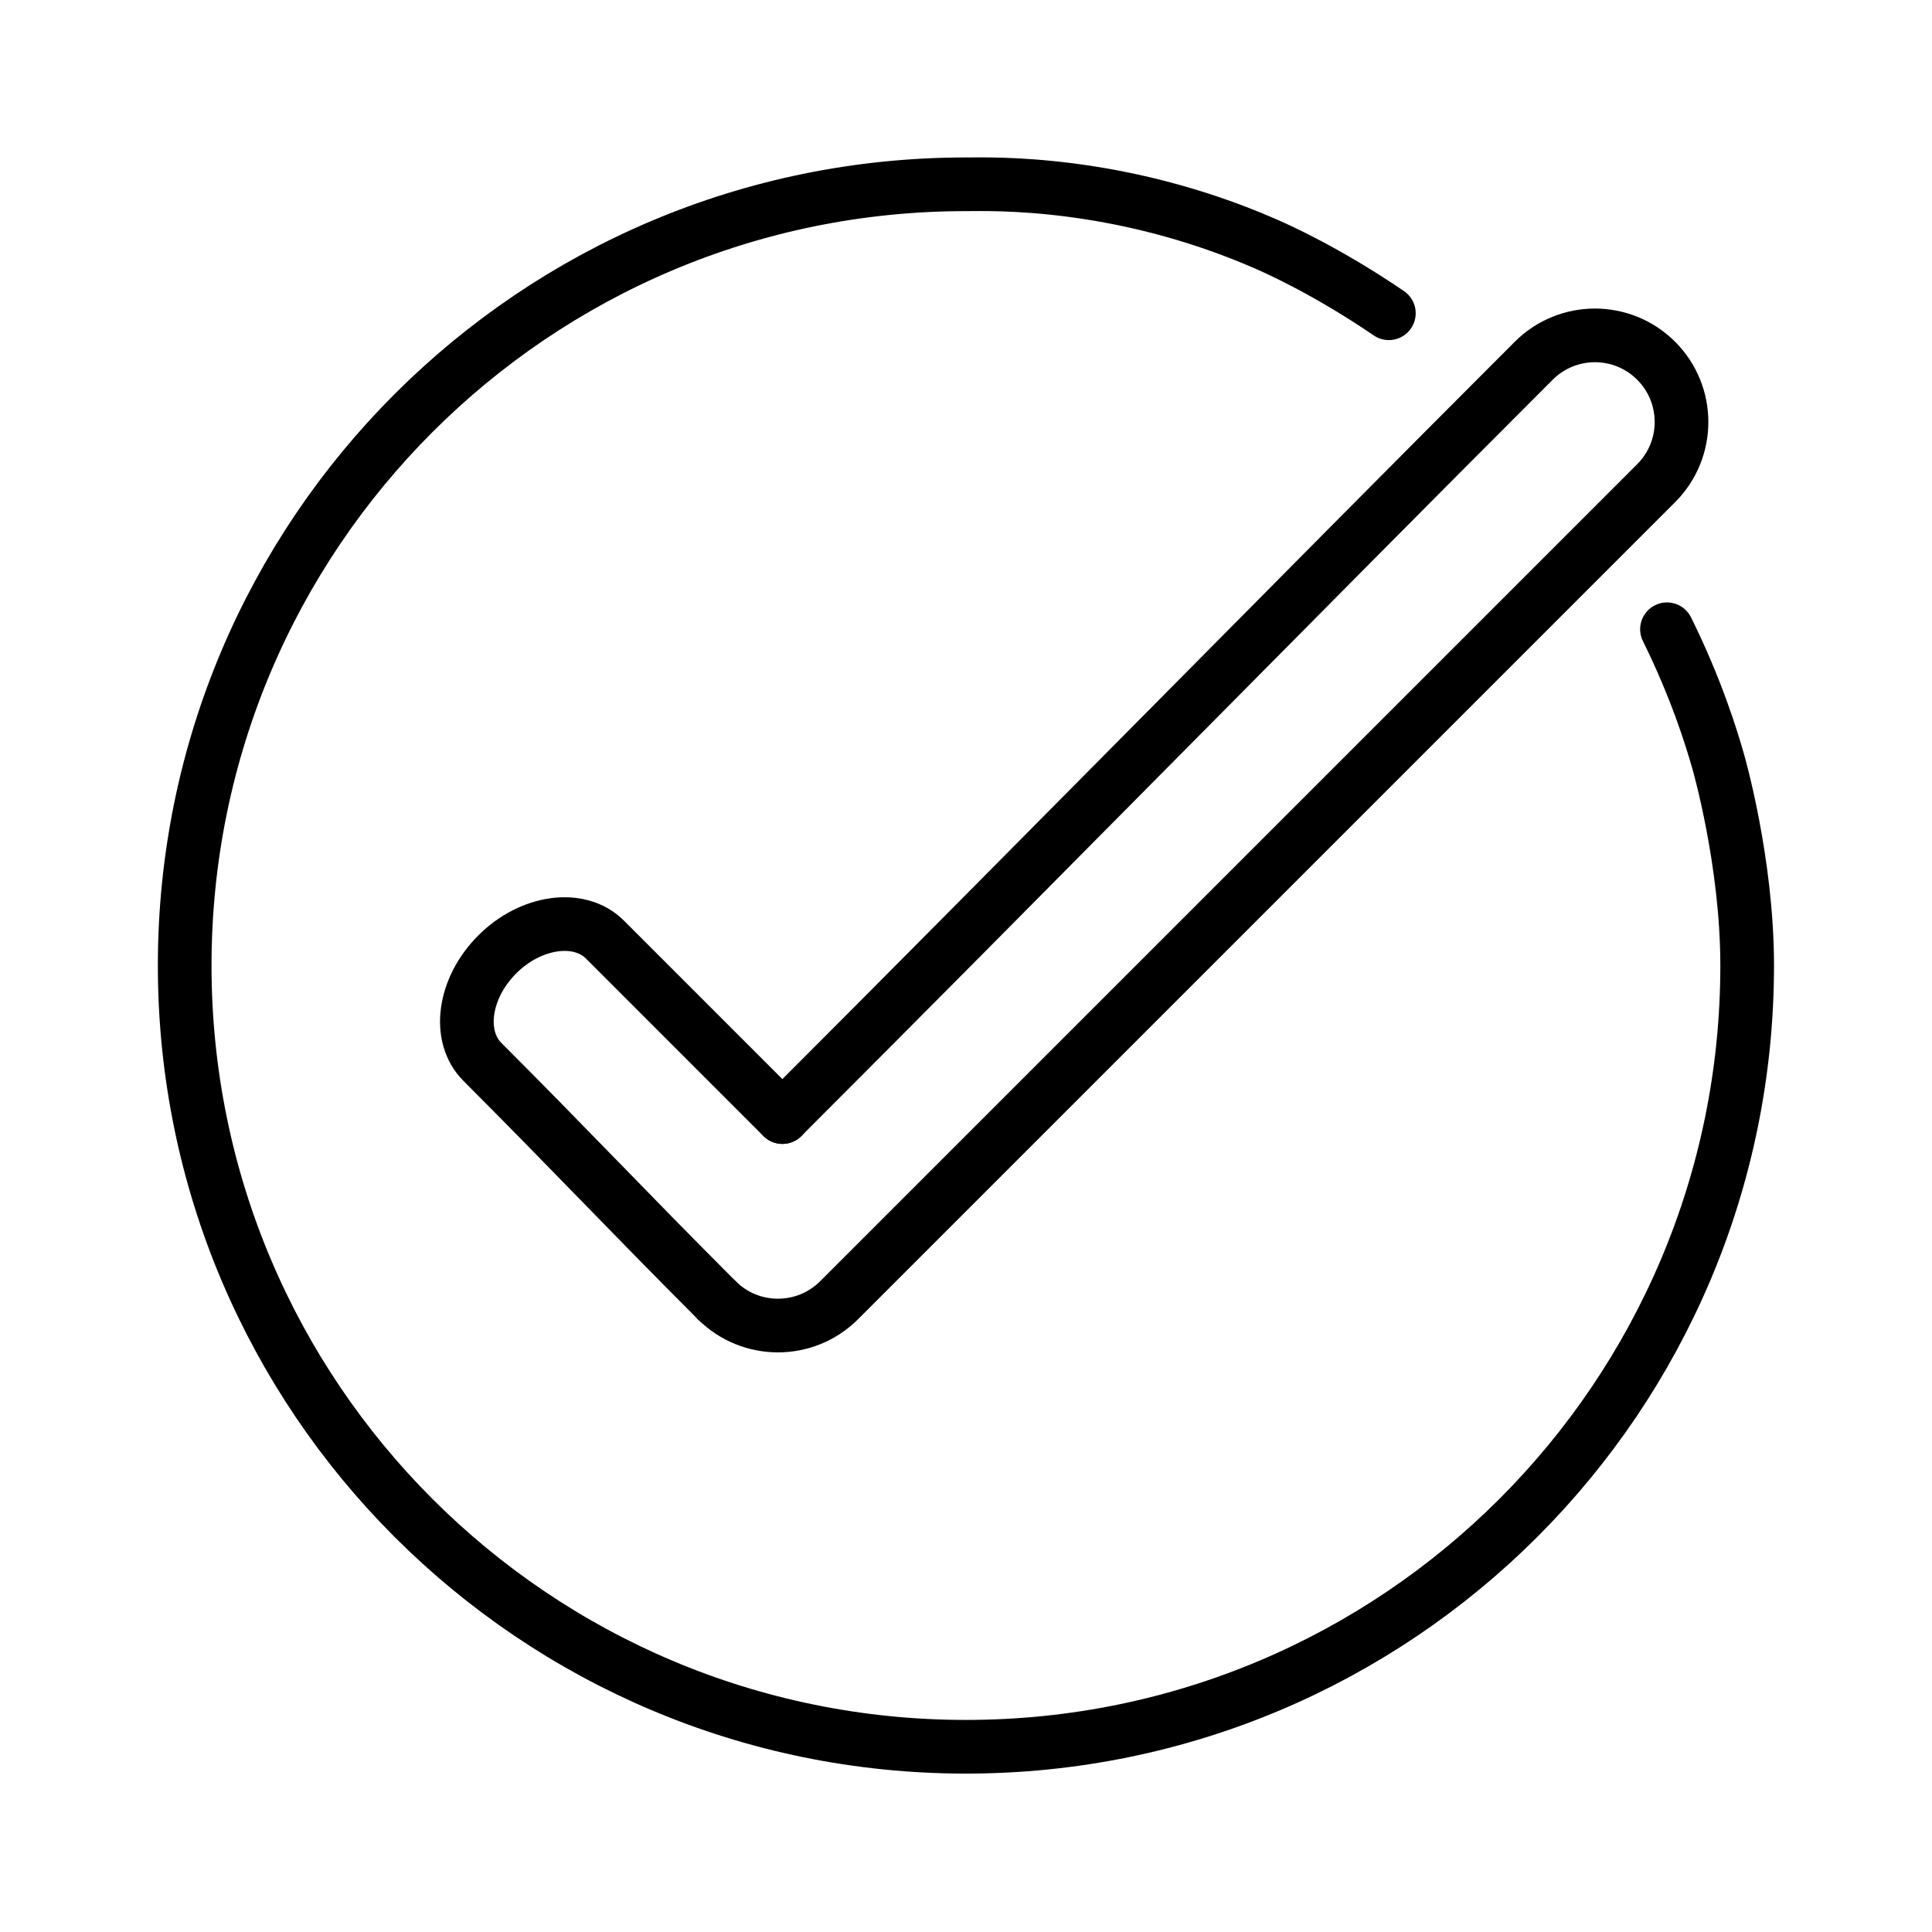
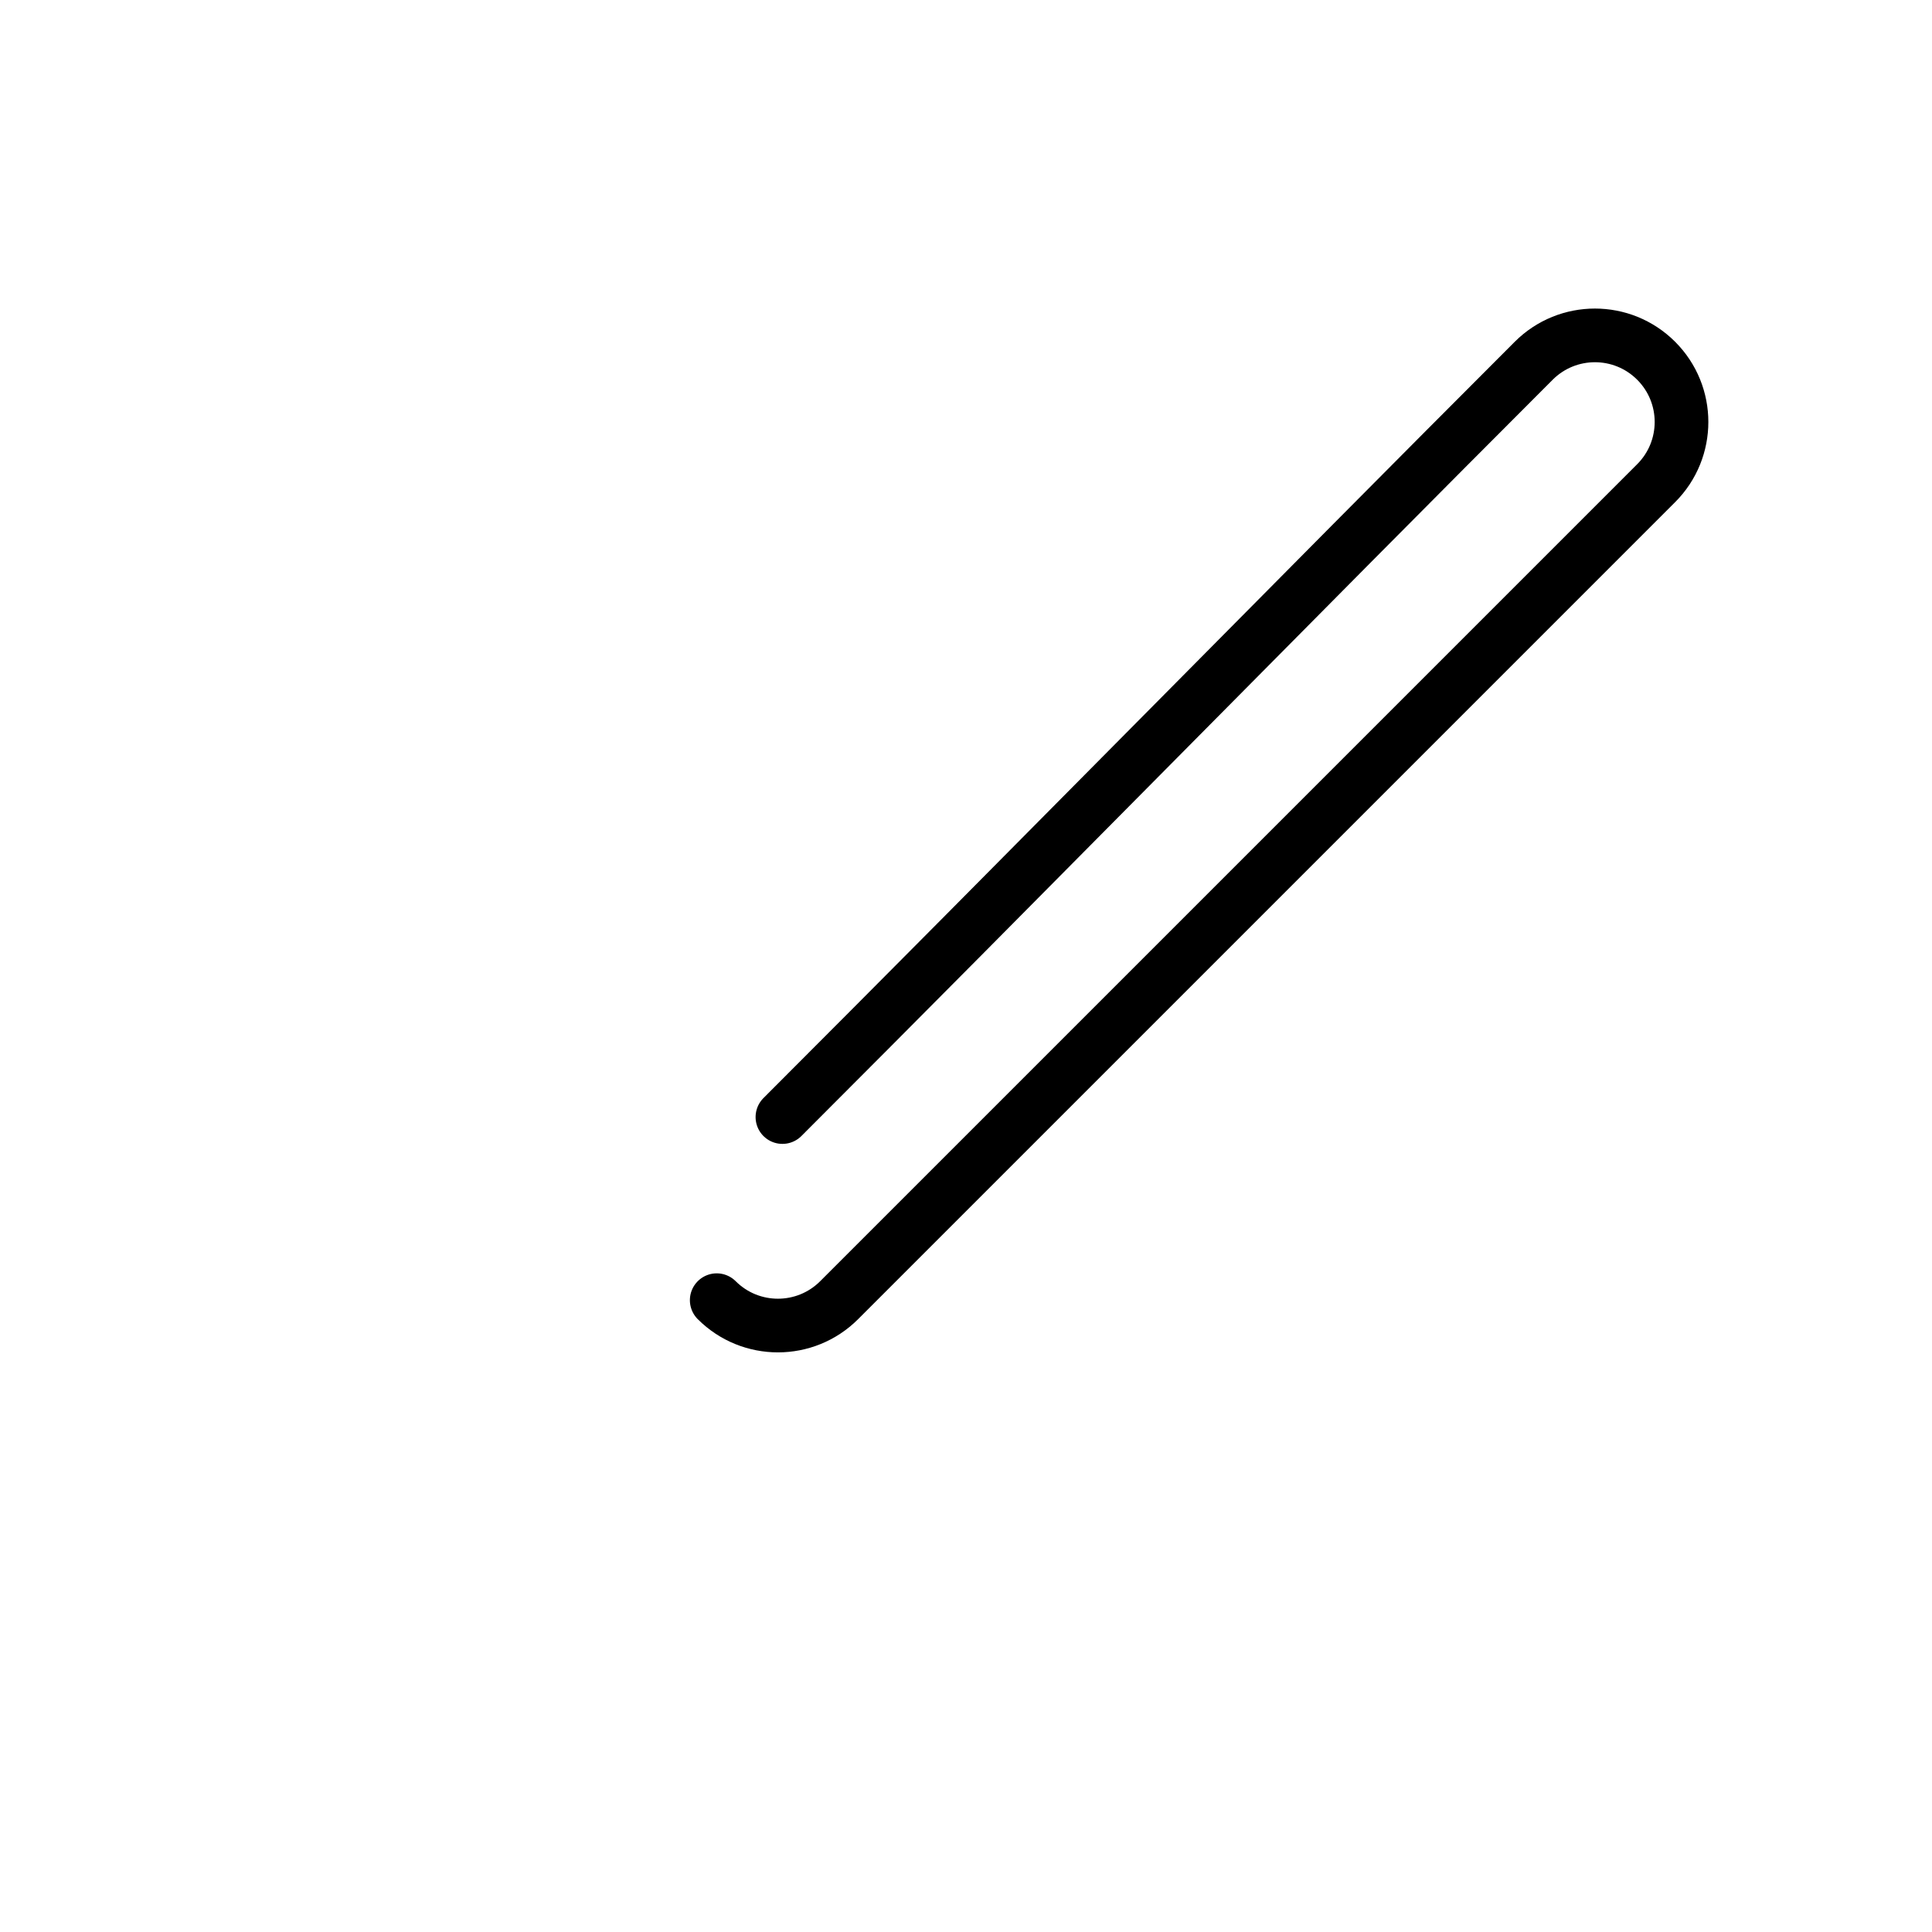
<svg xmlns="http://www.w3.org/2000/svg" id="Ebene_1" data-name="Ebene 1" viewBox="0 0 1080 1080">
  <defs>
    <style> .cls-1 { fill: none; stroke: #000; stroke-linecap: round; stroke-miterlimit: 10; stroke-width: 30px; } </style>
  </defs>
-   <path class="cls-1" d="M931.85,351.76c16.37,33.03,24.94,60.9,28.59,73.76,0,0,16.24,55.83,16.24,114.21,0,241.19-195.53,436.72-436.72,436.72S103.24,780.93,103.24,539.74,298.76,103.02,539.96,103.02c14.08,0,84.89-2.61,167.17,33.14,6.18,2.69,34.5,15.24,69.25,38.95" />
  <g>
    <path class="cls-1" d="M400.65,726.81c18.9,18.9,49.54,18.9,68.44,0l456.71-456.71c18.9-18.9,18.9-49.54,0-68.44-18.9-18.9-49.54-18.9-68.44,0-131.04,131.04-288.94,291.74-419.98,422.78" />
-     <path class="cls-1" d="M437.37,624.45c-33.07-33.07-66.15-66.15-99.22-99.23-14.23-14.23-41.39-10.49-60.16,8.28-18.9,18.9-22.61,45.84-8.28,60.16,48.99,48.99,81.95,84.16,130.94,133.15" />
  </g>
</svg>